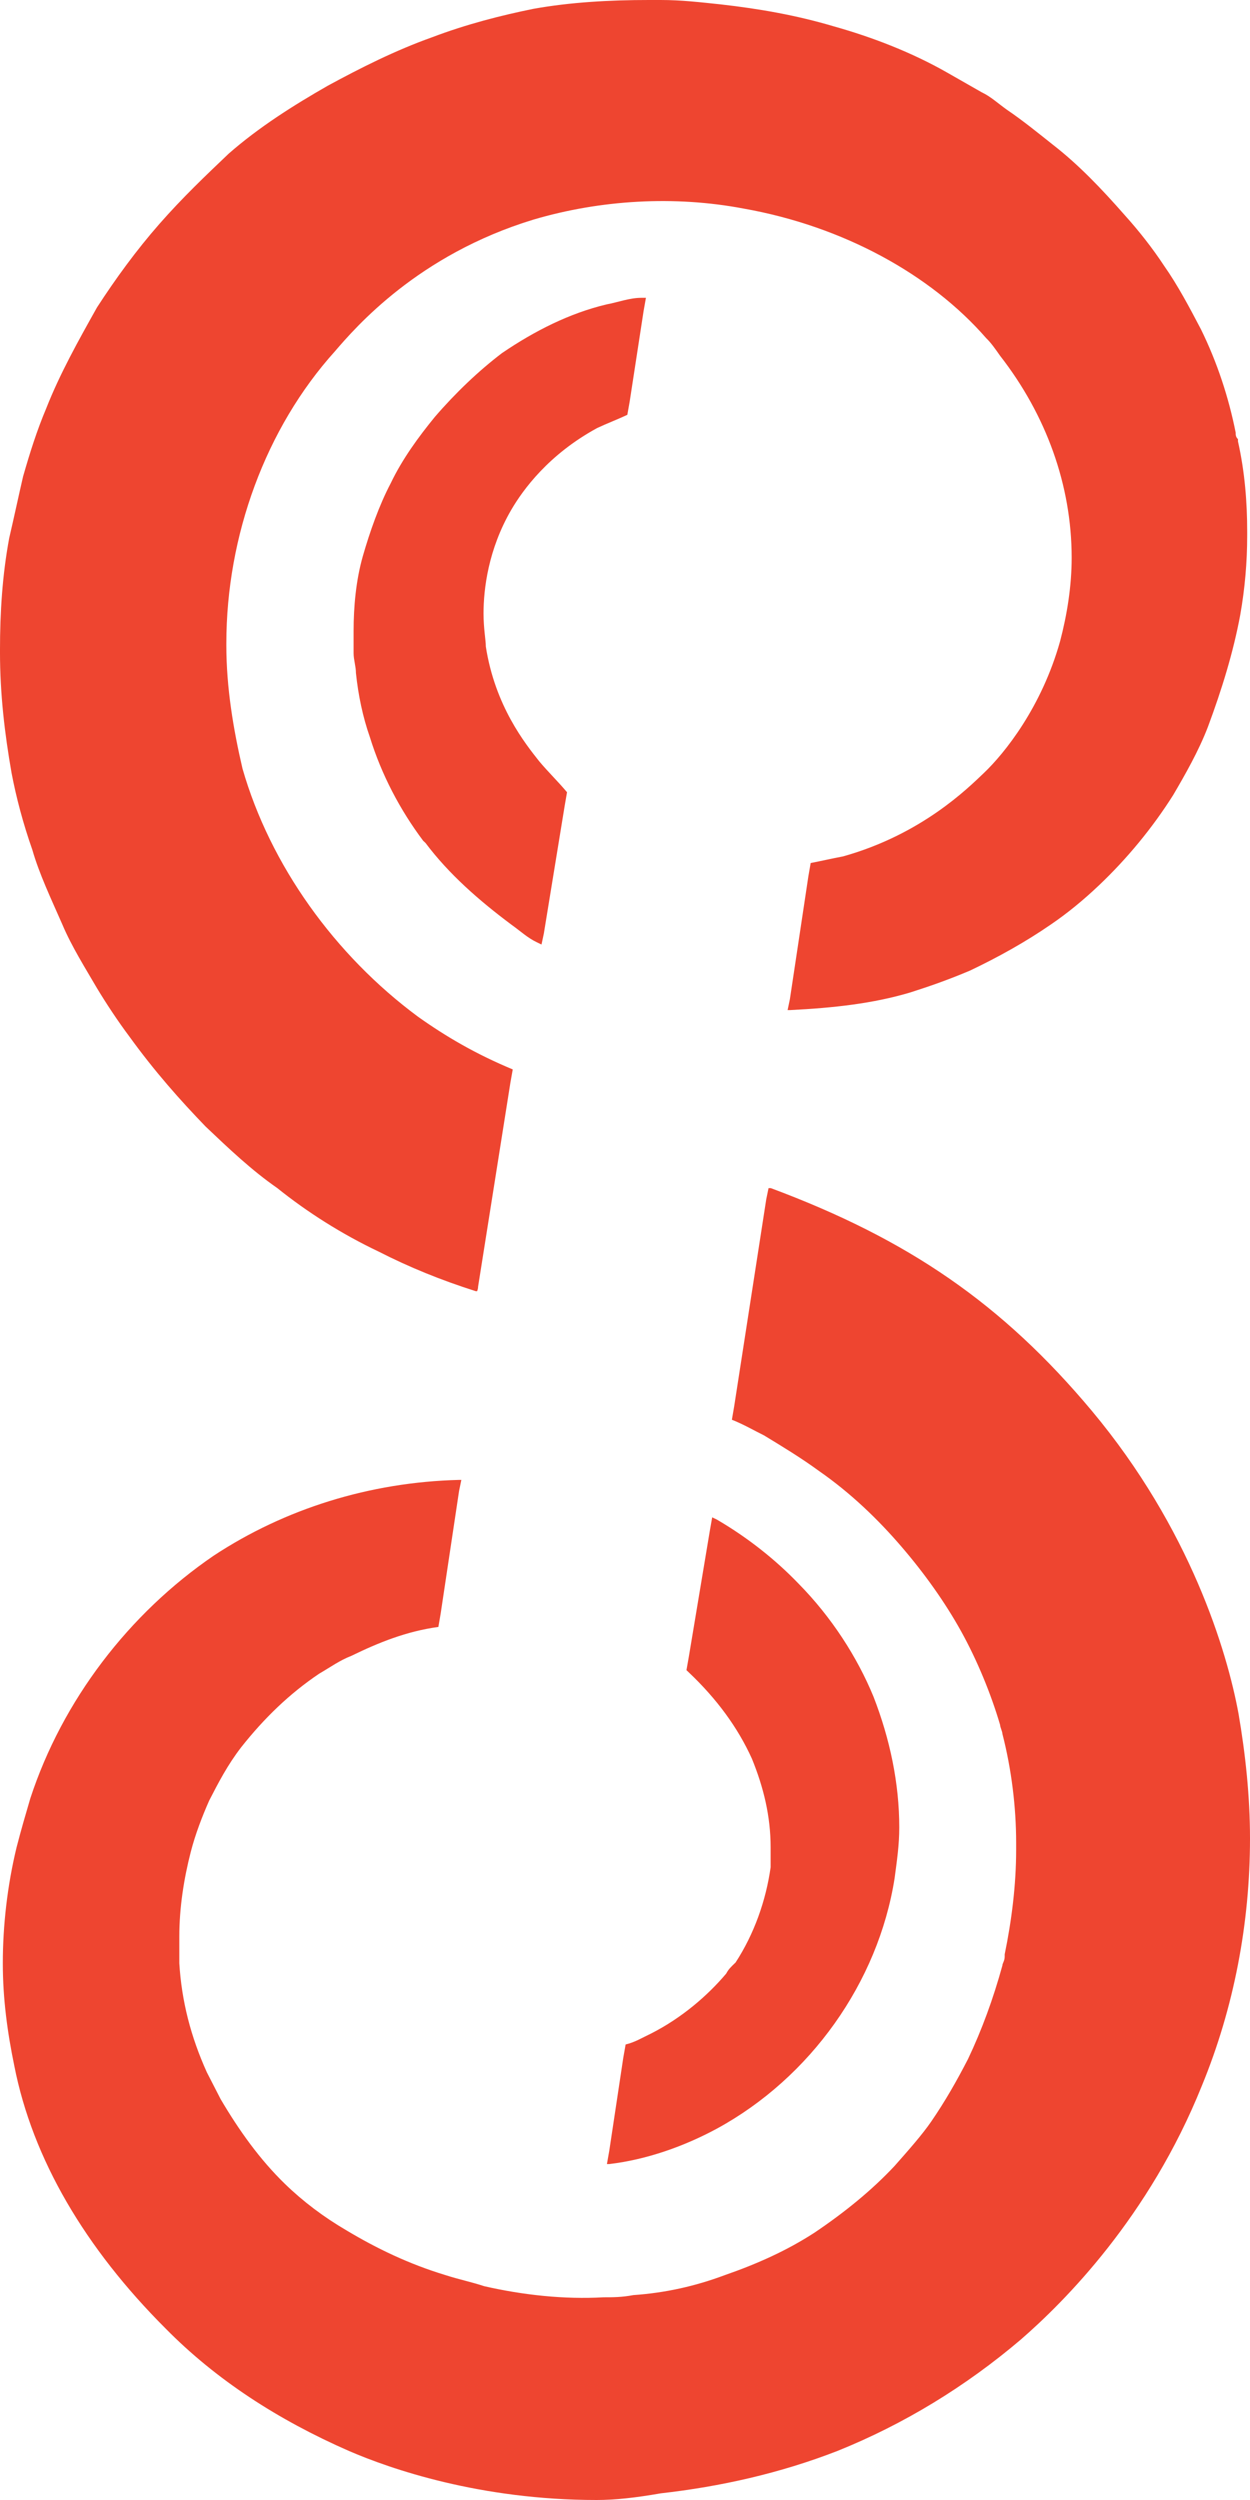
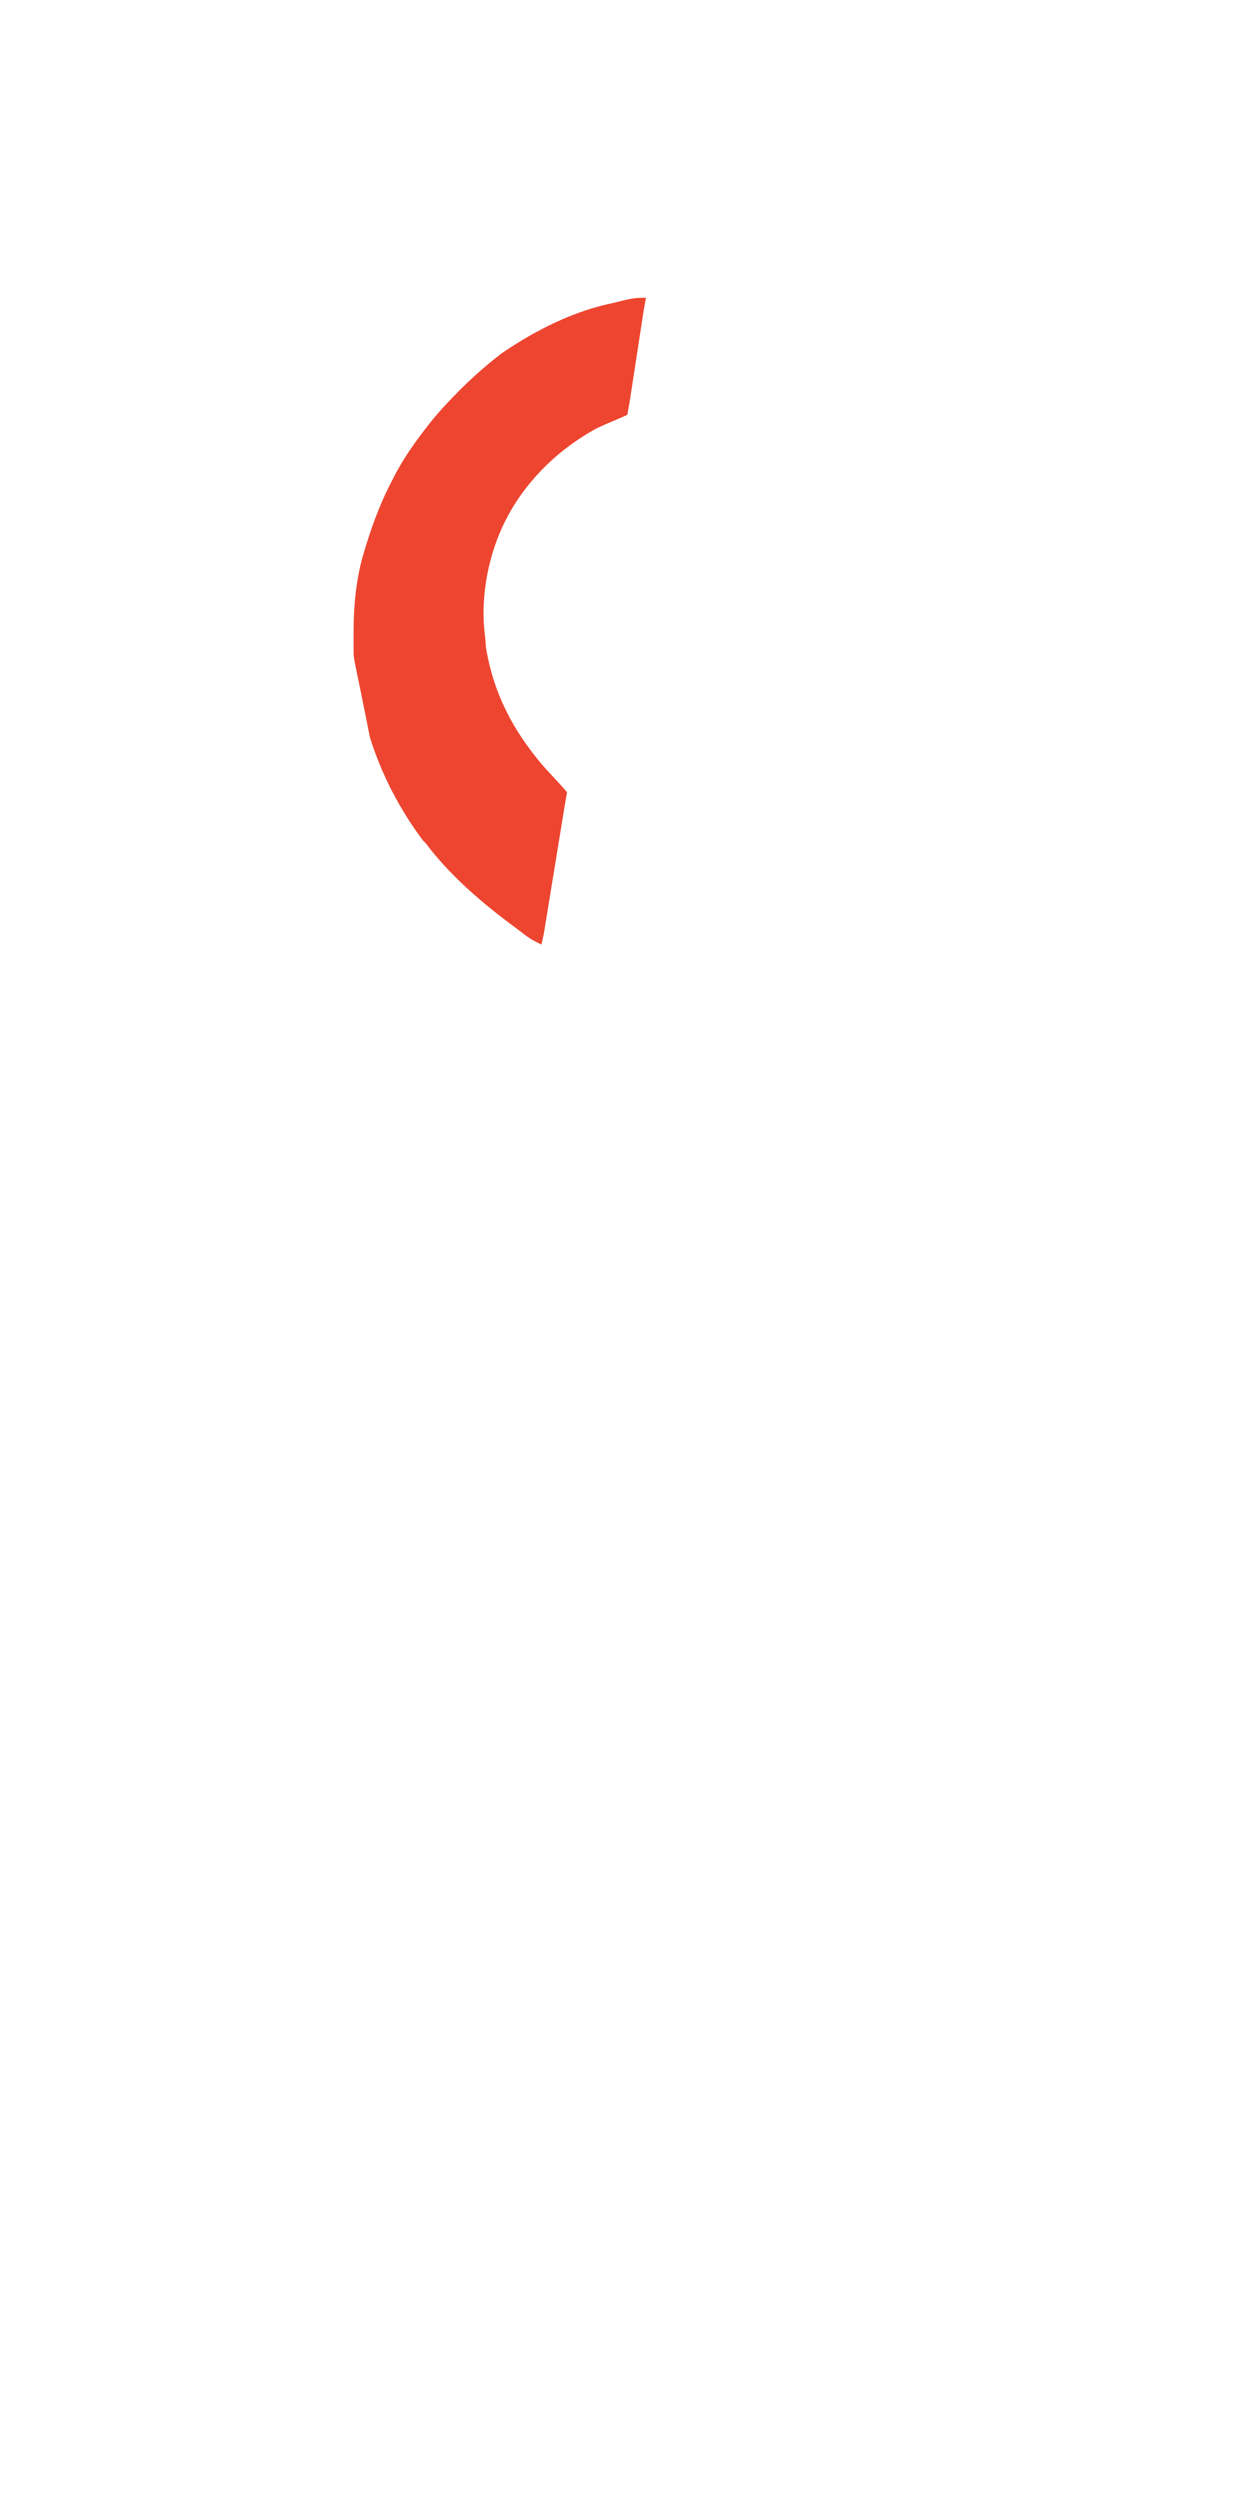
<svg xmlns="http://www.w3.org/2000/svg" width="24" height="48" viewBox="0 0 24 48" fill="none">
-   <path d="M11.455 48C9.21 48 7.493 47.401 6.701 47.059C5.336 46.461 4.148 45.691 3.179 44.707C1.639 43.168 0.626 41.457 0.274 39.661C0.142 39.02 0.054 38.378 0.054 37.694C0.054 36.967 0.142 36.197 0.318 35.47C0.406 35.128 0.494 34.829 0.582 34.529C1.198 32.648 2.475 30.98 4.104 29.868C5.468 28.97 7.097 28.457 8.814 28.414L8.858 28.414L8.814 28.628L8.461 30.98L8.417 31.237C7.801 31.322 7.273 31.536 6.745 31.793C6.525 31.878 6.349 32.006 6.128 32.135C5.556 32.52 5.072 32.99 4.632 33.546C4.368 33.888 4.192 34.23 4.016 34.572C3.884 34.871 3.751 35.214 3.663 35.556C3.531 36.069 3.443 36.625 3.443 37.181C3.443 37.352 3.443 37.523 3.443 37.694C3.487 38.421 3.663 39.105 3.972 39.789C4.06 39.96 4.148 40.132 4.236 40.303C4.588 40.901 4.984 41.457 5.468 41.928C5.82 42.27 6.217 42.569 6.657 42.826C7.229 43.168 7.845 43.467 8.55 43.681C8.814 43.766 9.034 43.809 9.298 43.895C10.046 44.066 10.838 44.151 11.587 44.108C11.763 44.108 11.939 44.108 12.159 44.066C12.775 44.023 13.348 43.895 13.92 43.681C14.536 43.467 15.108 43.211 15.637 42.868C16.209 42.483 16.737 42.056 17.177 41.585C17.441 41.286 17.706 40.987 17.882 40.73C18.146 40.345 18.366 39.96 18.586 39.533C18.85 38.977 19.07 38.378 19.246 37.737C19.246 37.694 19.29 37.651 19.29 37.566L19.29 37.523C19.422 36.881 19.51 36.197 19.51 35.513C19.51 35.47 19.51 35.427 19.51 35.385C19.51 34.7 19.422 33.974 19.246 33.289C19.246 33.246 19.202 33.161 19.202 33.118C19.026 32.52 18.762 31.878 18.454 31.322C18.146 30.766 17.75 30.21 17.309 29.697C16.869 29.184 16.341 28.671 15.725 28.243C15.373 27.986 15.02 27.773 14.668 27.559C14.492 27.473 14.272 27.345 14.052 27.259L14.096 27.003L14.712 23.026L14.756 22.812L14.8 22.812C17.441 23.796 19.246 25.036 20.963 27.088C22.856 29.355 23.56 31.707 23.78 32.904C23.912 33.674 24 34.487 24 35.299L23.78 35.299L24 35.299C24 36.924 23.692 38.549 23.076 40.046C22.063 42.569 20.435 44.194 19.598 44.921C18.542 45.819 17.353 46.546 16.077 47.059C14.976 47.487 13.832 47.743 12.687 47.872C12.203 47.957 11.807 48 11.455 48Z" fill="#EE4530" />
-   <path d="M9.179 24.707C9.179 24.754 9.16 24.791 9.16 24.791L9.135 24.791C8.47 24.58 7.849 24.327 7.273 24.032C6.563 23.695 5.898 23.273 5.321 22.809C4.834 22.472 4.39 22.05 3.947 21.629C3.459 21.123 2.971 20.575 2.483 19.9C2.262 19.605 2.04 19.268 1.862 18.973C1.641 18.593 1.375 18.172 1.197 17.75C0.975 17.244 0.754 16.78 0.621 16.317C0.443 15.811 0.31 15.305 0.222 14.841C0.089 14.082 -9.62707e-05 13.323 -9.62357e-05 12.522L-9.62339e-05 12.48C-9.62025e-05 11.763 0.044 11.046 0.177 10.33C0.266 9.95 0.355 9.529 0.443 9.149C0.576 8.685 0.709 8.264 0.887 7.842C1.153 7.167 1.508 6.535 1.862 5.903C2.217 5.355 2.616 4.806 3.06 4.3C3.503 3.795 3.947 3.373 4.39 2.951C4.967 2.445 5.632 2.024 6.297 1.644C6.918 1.307 7.583 0.97 8.292 0.717C8.958 0.464 9.623 0.295 10.244 0.169C10.953 0.042 11.707 1.09091e-05 12.461 1.0942e-05C12.55 1.09459e-05 12.594 1.09479e-05 12.683 1.09517e-05C13.082 1.09692e-05 13.437 0.042 13.836 0.084C14.589 0.169 15.299 0.295 16.009 0.506C16.762 0.717 17.516 1.012 18.181 1.391C18.403 1.518 18.625 1.644 18.847 1.771C19.024 1.855 19.157 1.982 19.334 2.108C19.645 2.319 19.955 2.572 20.221 2.783C20.709 3.162 21.152 3.626 21.596 4.132C21.862 4.427 22.128 4.764 22.35 5.102C22.616 5.481 22.838 5.903 23.059 6.324C23.37 6.957 23.591 7.631 23.725 8.306C23.725 8.348 23.725 8.39 23.769 8.432L23.769 8.474C23.902 9.065 23.946 9.655 23.946 10.203L23.946 10.287C23.946 10.793 23.902 11.299 23.813 11.805C23.68 12.522 23.459 13.239 23.192 13.956C23.015 14.419 22.749 14.883 22.527 15.262C22.128 15.895 21.64 16.485 21.108 16.991C20.798 17.286 20.487 17.539 20.177 17.75C19.689 18.087 19.157 18.382 18.625 18.635C18.226 18.804 17.871 18.93 17.472 19.057C16.762 19.268 16.009 19.352 15.166 19.394L15.122 19.394L15.166 19.183L15.521 16.823L15.565 16.57C15.787 16.527 15.964 16.485 16.186 16.443C17.694 16.021 18.581 15.136 18.891 14.841C19.29 14.461 20 13.576 20.354 12.311C20.487 11.805 20.576 11.257 20.576 10.709C20.576 9.318 20.088 7.969 19.201 6.83C19.113 6.704 19.024 6.577 18.935 6.493C17.871 5.27 16.186 4.343 14.279 4.005C12.949 3.752 11.53 3.837 10.244 4.216C8.026 4.891 6.829 6.282 6.43 6.746C5.1 8.222 4.346 10.287 4.346 12.353L4.346 12.396C4.346 13.197 4.479 13.998 4.656 14.757C5.188 16.612 6.43 18.34 8.026 19.521C8.559 19.9 9.135 20.238 9.845 20.533L9.8 20.786L9.179 24.707Z" fill="#EE4530" />
-   <path d="M10.397 18.135L10.308 18.092C10.13 18.008 9.996 17.88 9.818 17.753C9.194 17.287 8.615 16.779 8.17 16.185L8.125 16.143C7.68 15.55 7.324 14.872 7.101 14.151C6.967 13.77 6.878 13.346 6.834 12.922C6.834 12.795 6.789 12.668 6.789 12.541C6.789 12.414 6.789 12.287 6.789 12.117C6.789 11.651 6.834 11.142 6.967 10.676C7.101 10.21 7.279 9.702 7.502 9.278C7.725 8.812 8.036 8.388 8.348 8.006C8.749 7.54 9.194 7.117 9.64 6.778C10.264 6.354 10.932 6.015 11.644 5.845C11.867 5.803 12.09 5.718 12.312 5.718L12.402 5.718L12.357 5.972L12.09 7.71L12.045 7.964C11.867 8.049 11.644 8.134 11.466 8.218C10.531 8.727 10.041 9.405 9.818 9.786C9.373 10.549 9.284 11.312 9.284 11.778C9.284 12.075 9.328 12.287 9.328 12.414C9.506 13.558 10.085 14.278 10.353 14.617C10.531 14.829 10.709 14.999 10.887 15.211L10.843 15.465L10.442 17.923L10.397 18.135Z" fill="#EE4530" />
-   <path d="M11.653 41.55L11.698 41.295L11.967 39.509L12.012 39.254C12.192 39.211 12.327 39.126 12.506 39.041C13.09 38.743 13.584 38.318 13.943 37.893C13.988 37.808 14.033 37.766 14.123 37.68C14.482 37.128 14.706 36.49 14.796 35.852C14.796 35.767 14.796 35.682 14.796 35.597C14.796 35.554 14.796 35.512 14.796 35.469C14.796 34.874 14.662 34.321 14.437 33.768C14.168 33.173 13.764 32.62 13.225 32.11L13.18 32.067L13.225 31.812L13.629 29.389L13.674 29.133L13.764 29.176C14.347 29.516 14.886 29.941 15.335 30.409C15.963 31.047 16.457 31.812 16.772 32.578C17.086 33.386 17.266 34.236 17.266 35.087C17.266 35.427 17.221 35.724 17.176 36.065C16.861 38.063 15.559 39.892 13.764 40.87C13.135 41.21 12.416 41.465 11.698 41.55L11.653 41.55Z" fill="#EE4530" />
+   <path d="M10.397 18.135L10.308 18.092C10.13 18.008 9.996 17.88 9.818 17.753C9.194 17.287 8.615 16.779 8.17 16.185L8.125 16.143C7.68 15.55 7.324 14.872 7.101 14.151C6.834 12.795 6.789 12.668 6.789 12.541C6.789 12.414 6.789 12.287 6.789 12.117C6.789 11.651 6.834 11.142 6.967 10.676C7.101 10.21 7.279 9.702 7.502 9.278C7.725 8.812 8.036 8.388 8.348 8.006C8.749 7.54 9.194 7.117 9.64 6.778C10.264 6.354 10.932 6.015 11.644 5.845C11.867 5.803 12.09 5.718 12.312 5.718L12.402 5.718L12.357 5.972L12.09 7.71L12.045 7.964C11.867 8.049 11.644 8.134 11.466 8.218C10.531 8.727 10.041 9.405 9.818 9.786C9.373 10.549 9.284 11.312 9.284 11.778C9.284 12.075 9.328 12.287 9.328 12.414C9.506 13.558 10.085 14.278 10.353 14.617C10.531 14.829 10.709 14.999 10.887 15.211L10.843 15.465L10.442 17.923L10.397 18.135Z" fill="#EE4530" />
</svg>